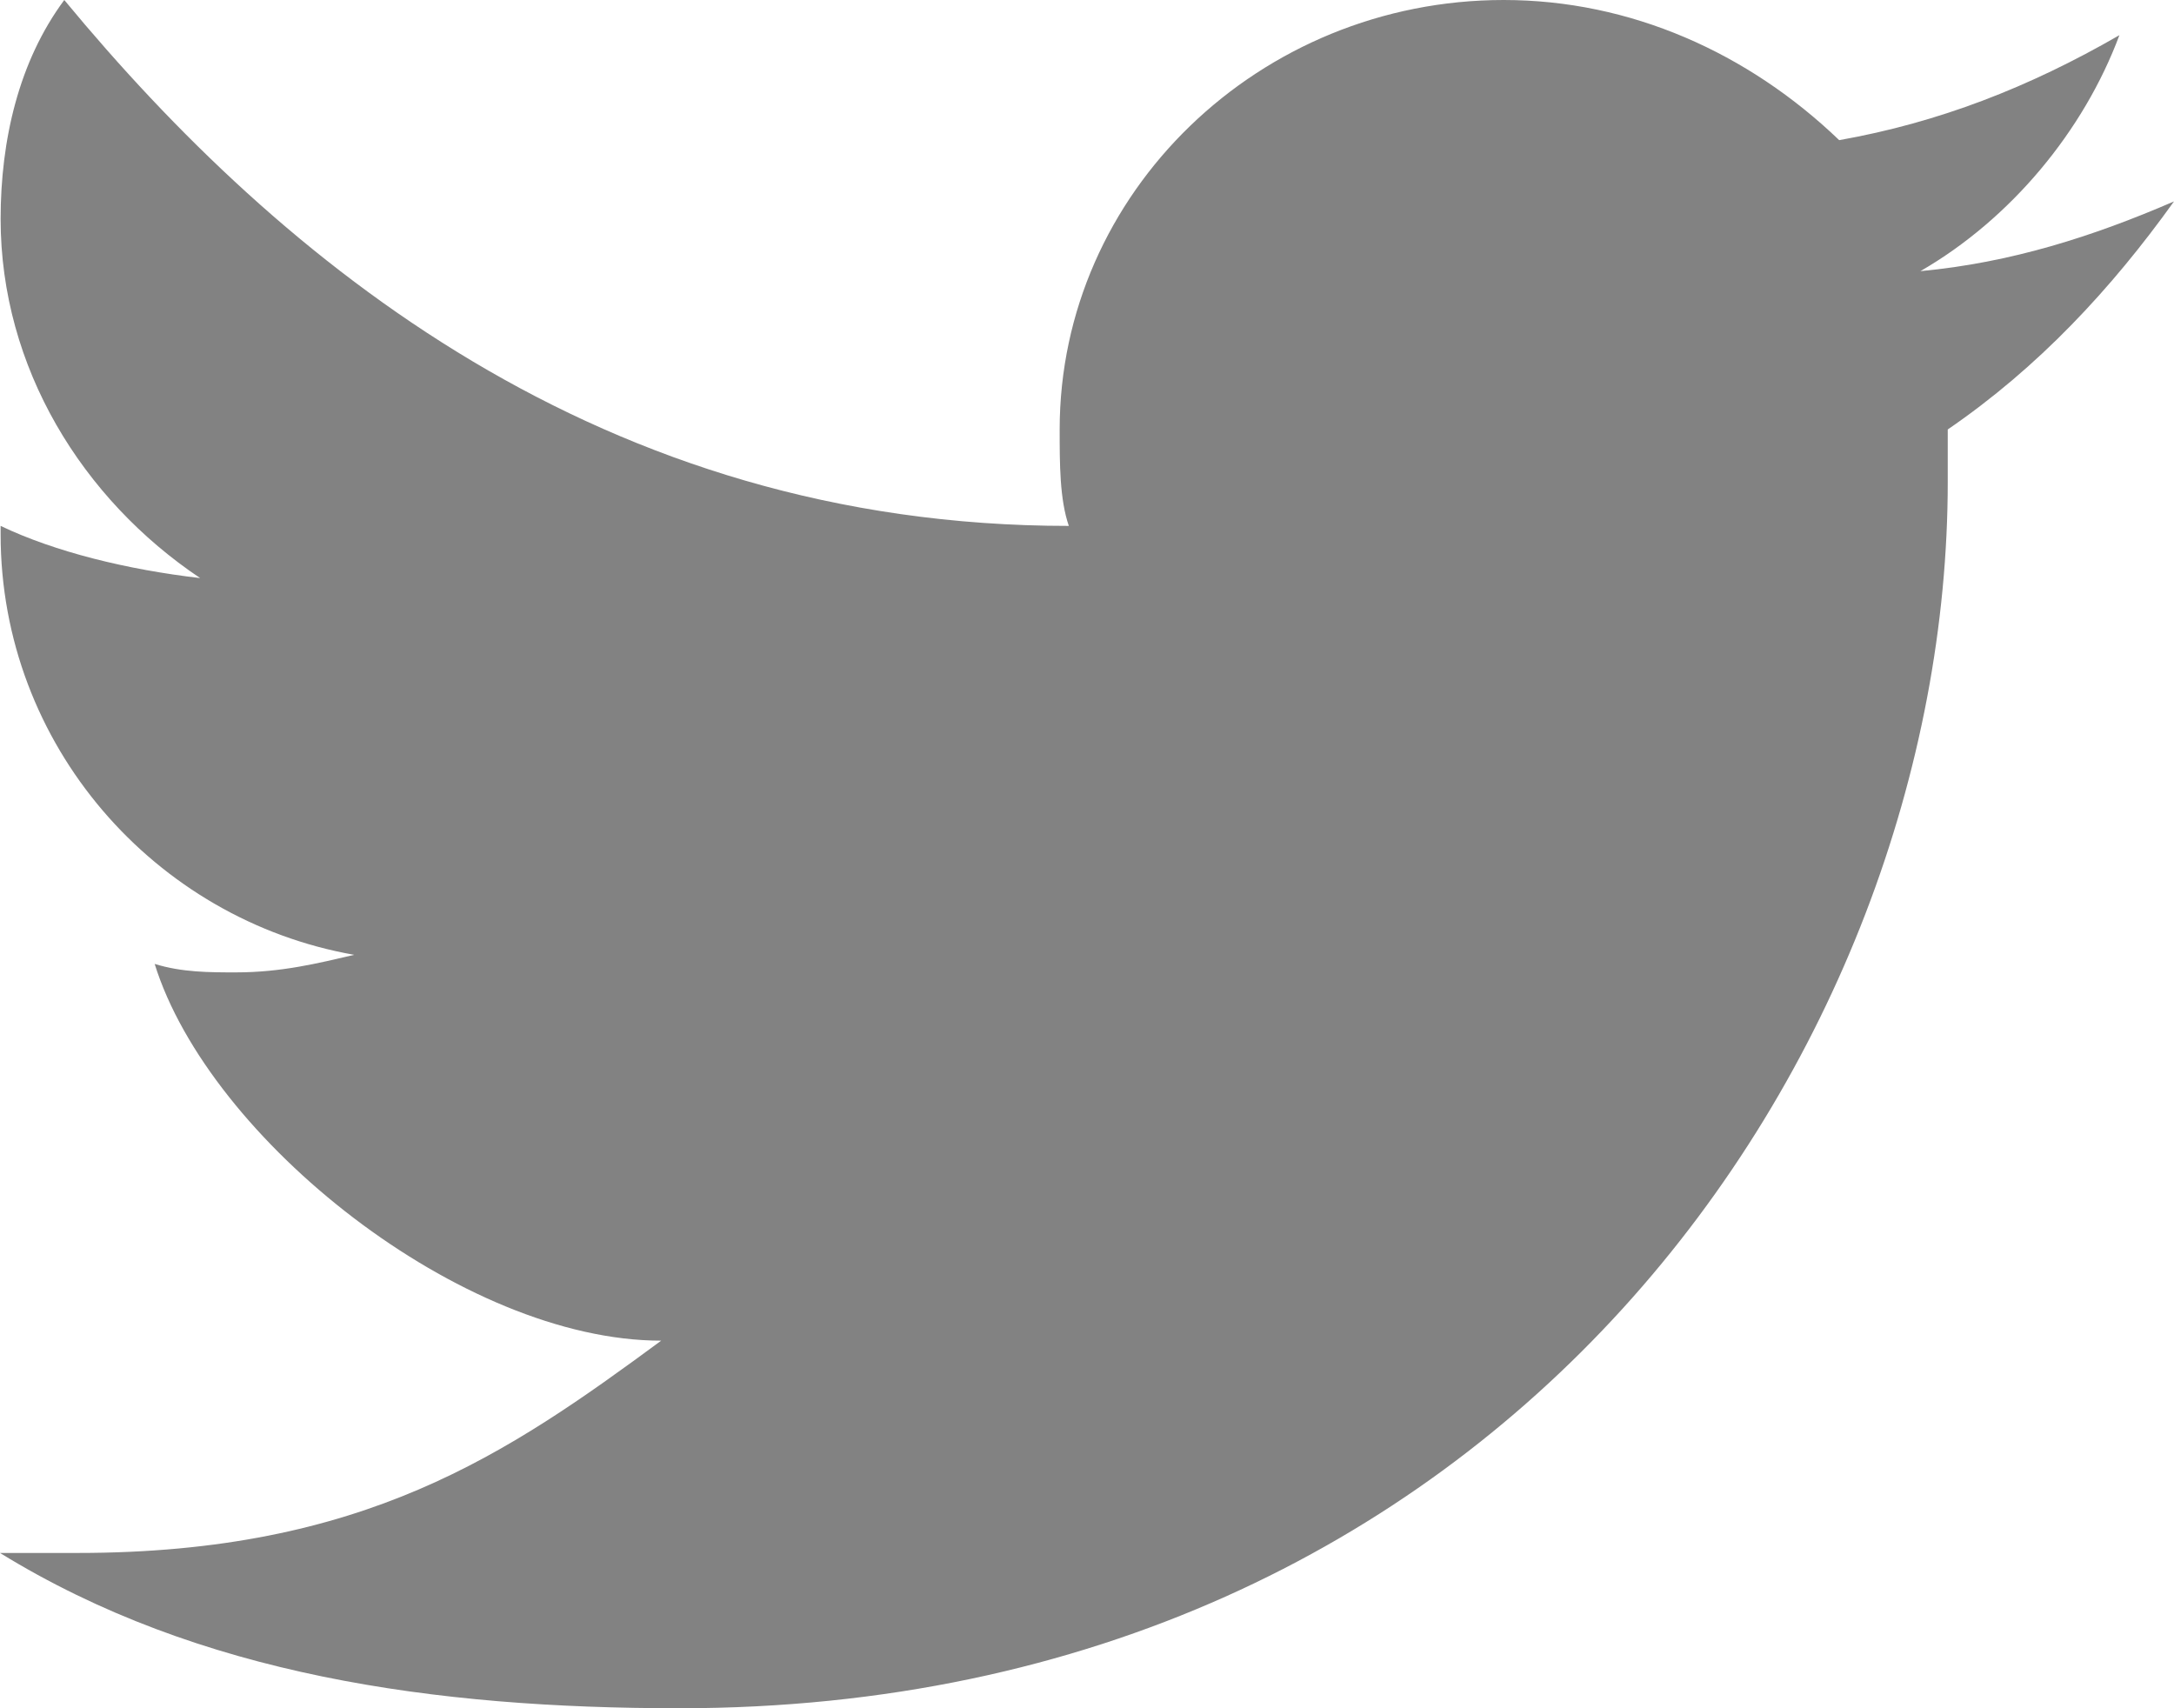
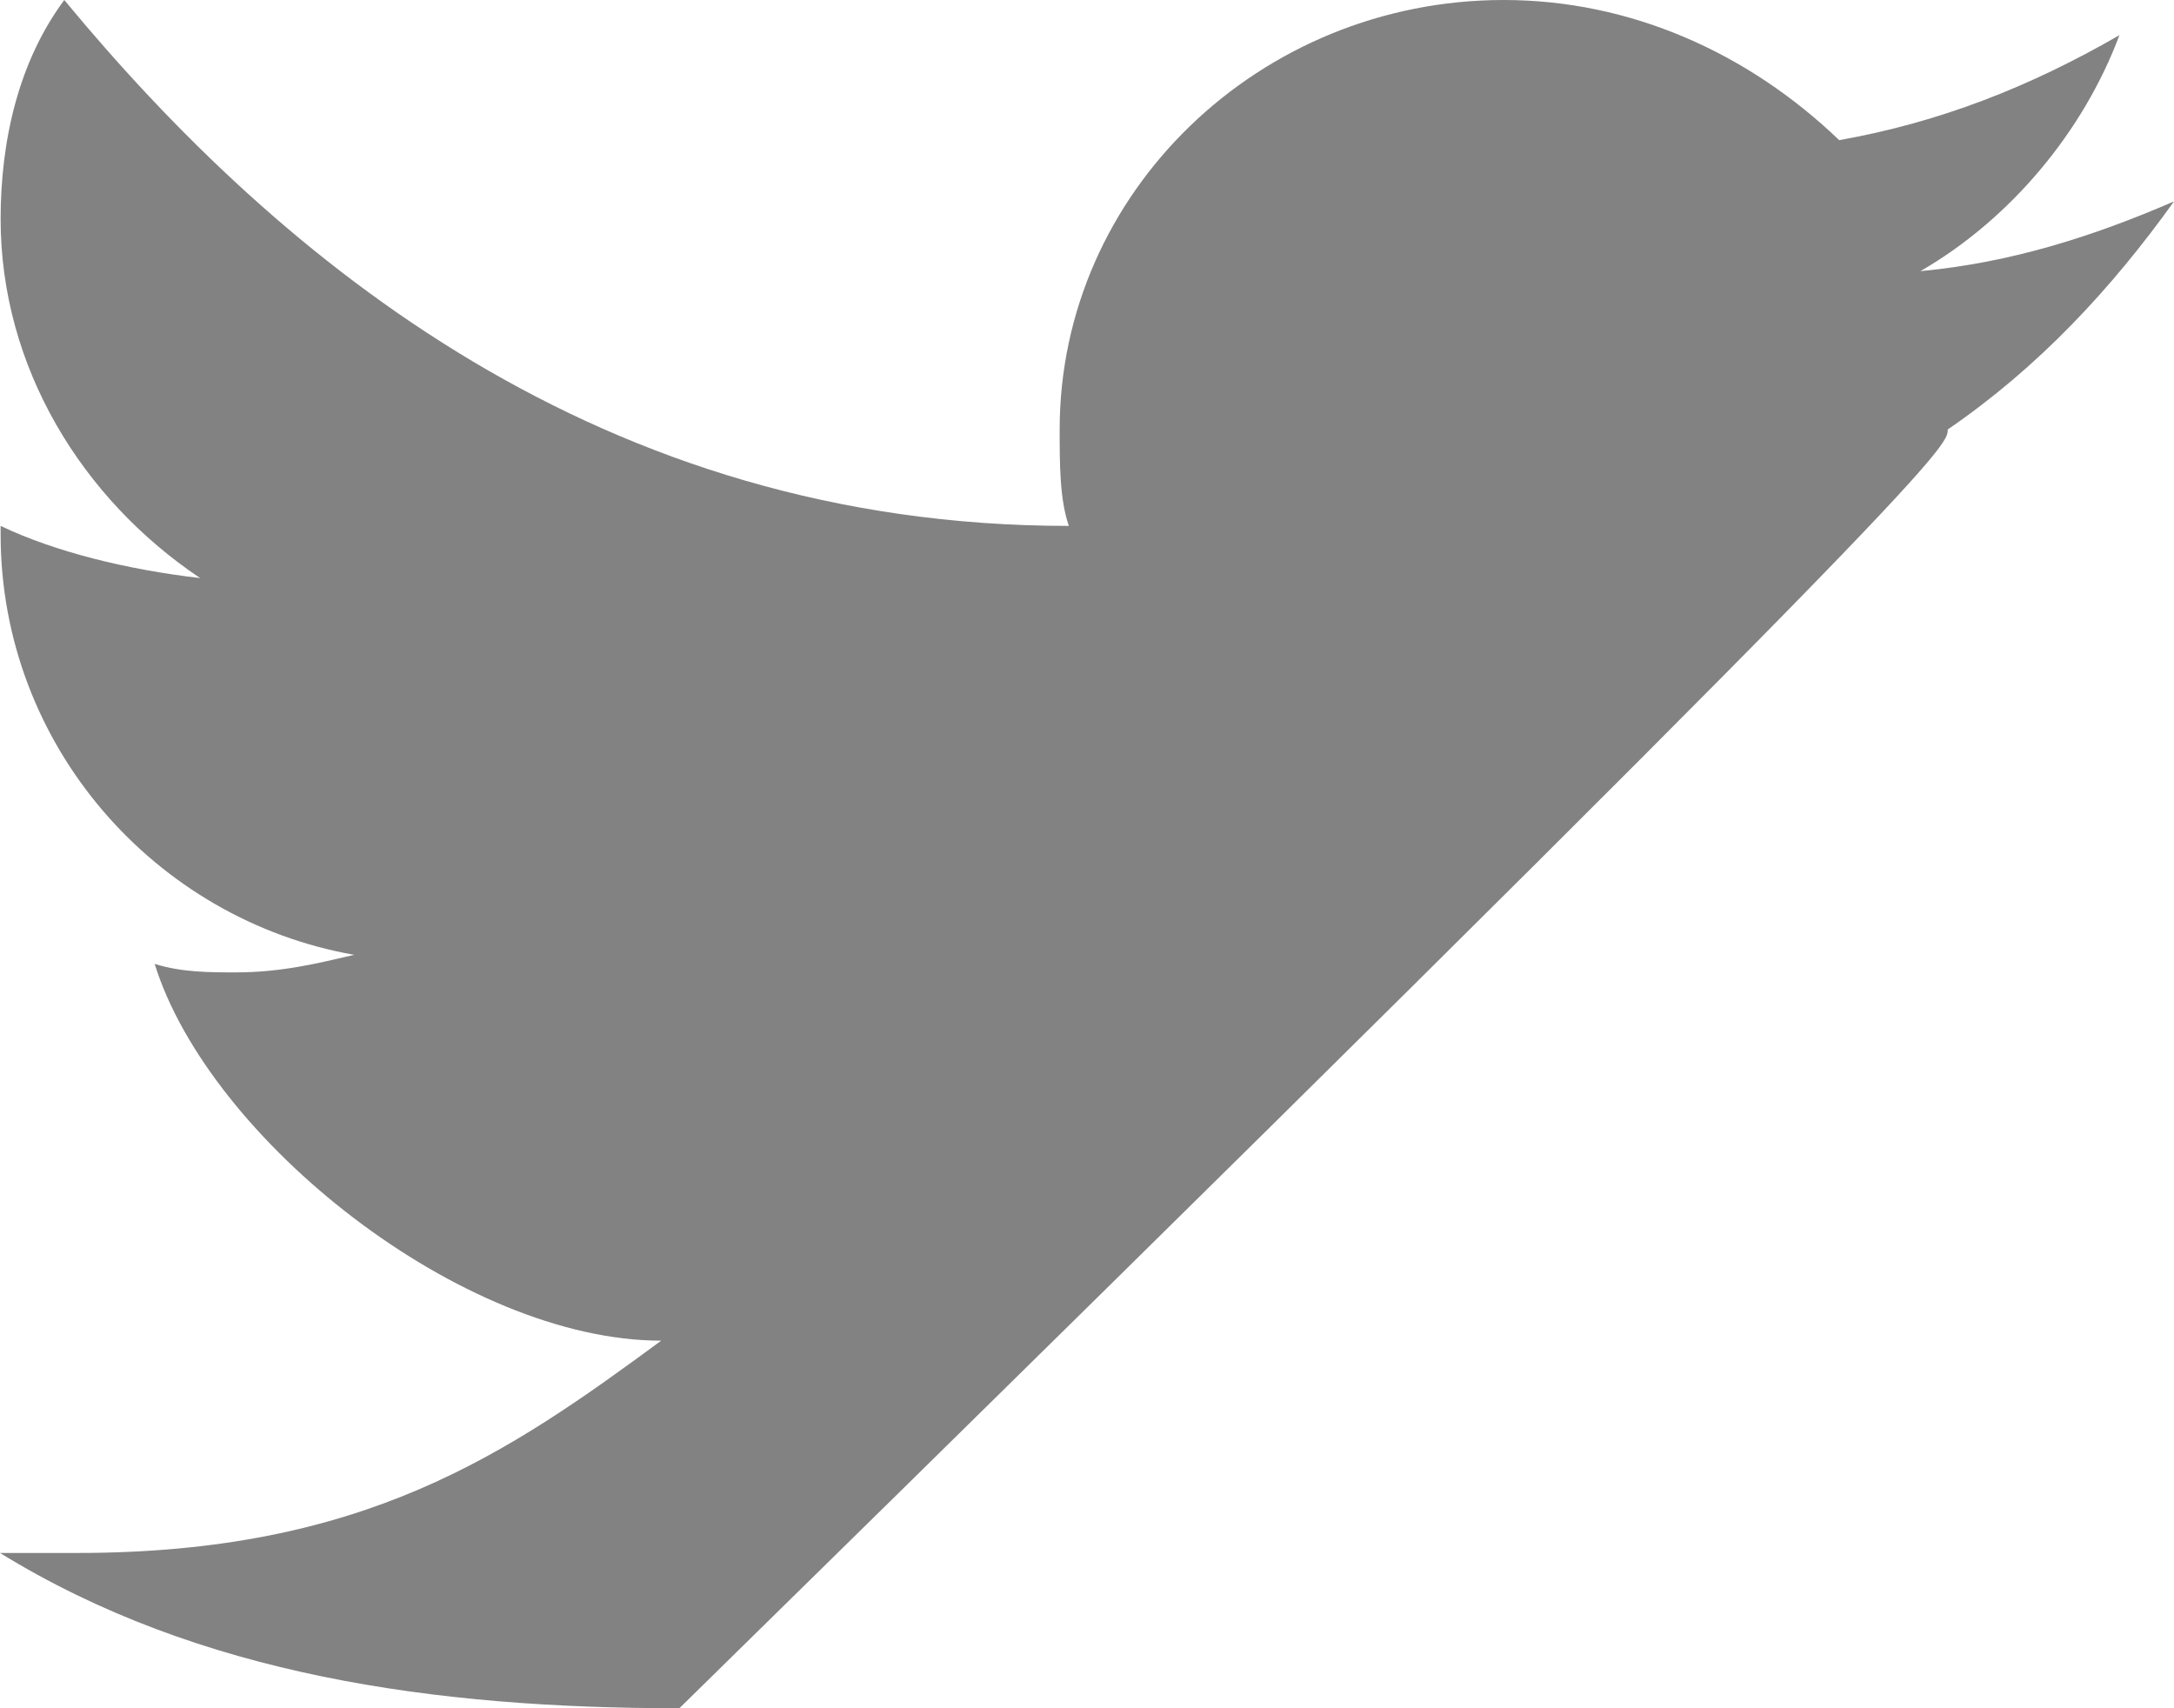
<svg xmlns="http://www.w3.org/2000/svg" width="28" height="22" viewBox="0 0 28 22" fill="none">
-   <path d="M28 2.594C26.953 3.047 25.898 3.383 24.734 3.492C25.898 2.82 26.836 1.688 27.297 0.453C26.133 1.125 24.969 1.578 23.688 1.805C22.516 0.68 21 0 19.367 0C16.219 0 13.648 2.484 13.648 5.531C13.648 5.977 13.648 6.43 13.766 6.773C7.75 6.773 3.625 3.383 0.828 0C0.242 0.789 0.008 1.805 0.008 2.82C0.008 4.734 1.062 6.43 2.578 7.445C1.641 7.336 0.711 7.109 0.008 6.773C0.008 6.773 0.008 6.773 0.008 6.883C0.008 9.594 1.992 11.844 4.562 12.297C4.094 12.406 3.625 12.523 3.039 12.523C2.695 12.523 2.344 12.523 1.992 12.414C2.695 14.672 5.953 17.266 8.516 17.266C6.531 18.727 4.688 20 1 20C0.531 20 0.906 20 0 20C2.562 21.578 5.602 22 8.75 22C19.367 22 25.086 13.539 25.086 6.203C25.086 5.977 25.086 5.758 25.086 5.531C26.25 4.734 27.188 3.727 28 2.594Z" fill="#828282" />
+   <path d="M28 2.594C26.953 3.047 25.898 3.383 24.734 3.492C25.898 2.82 26.836 1.688 27.297 0.453C26.133 1.125 24.969 1.578 23.688 1.805C22.516 0.68 21 0 19.367 0C16.219 0 13.648 2.484 13.648 5.531C13.648 5.977 13.648 6.43 13.766 6.773C7.75 6.773 3.625 3.383 0.828 0C0.242 0.789 0.008 1.805 0.008 2.82C0.008 4.734 1.062 6.43 2.578 7.445C1.641 7.336 0.711 7.109 0.008 6.773C0.008 6.773 0.008 6.773 0.008 6.883C0.008 9.594 1.992 11.844 4.562 12.297C4.094 12.406 3.625 12.523 3.039 12.523C2.695 12.523 2.344 12.523 1.992 12.414C2.695 14.672 5.953 17.266 8.516 17.266C6.531 18.727 4.688 20 1 20C0.531 20 0.906 20 0 20C2.562 21.578 5.602 22 8.75 22C25.086 5.977 25.086 5.758 25.086 5.531C26.25 4.734 27.188 3.727 28 2.594Z" fill="#828282" />
</svg>